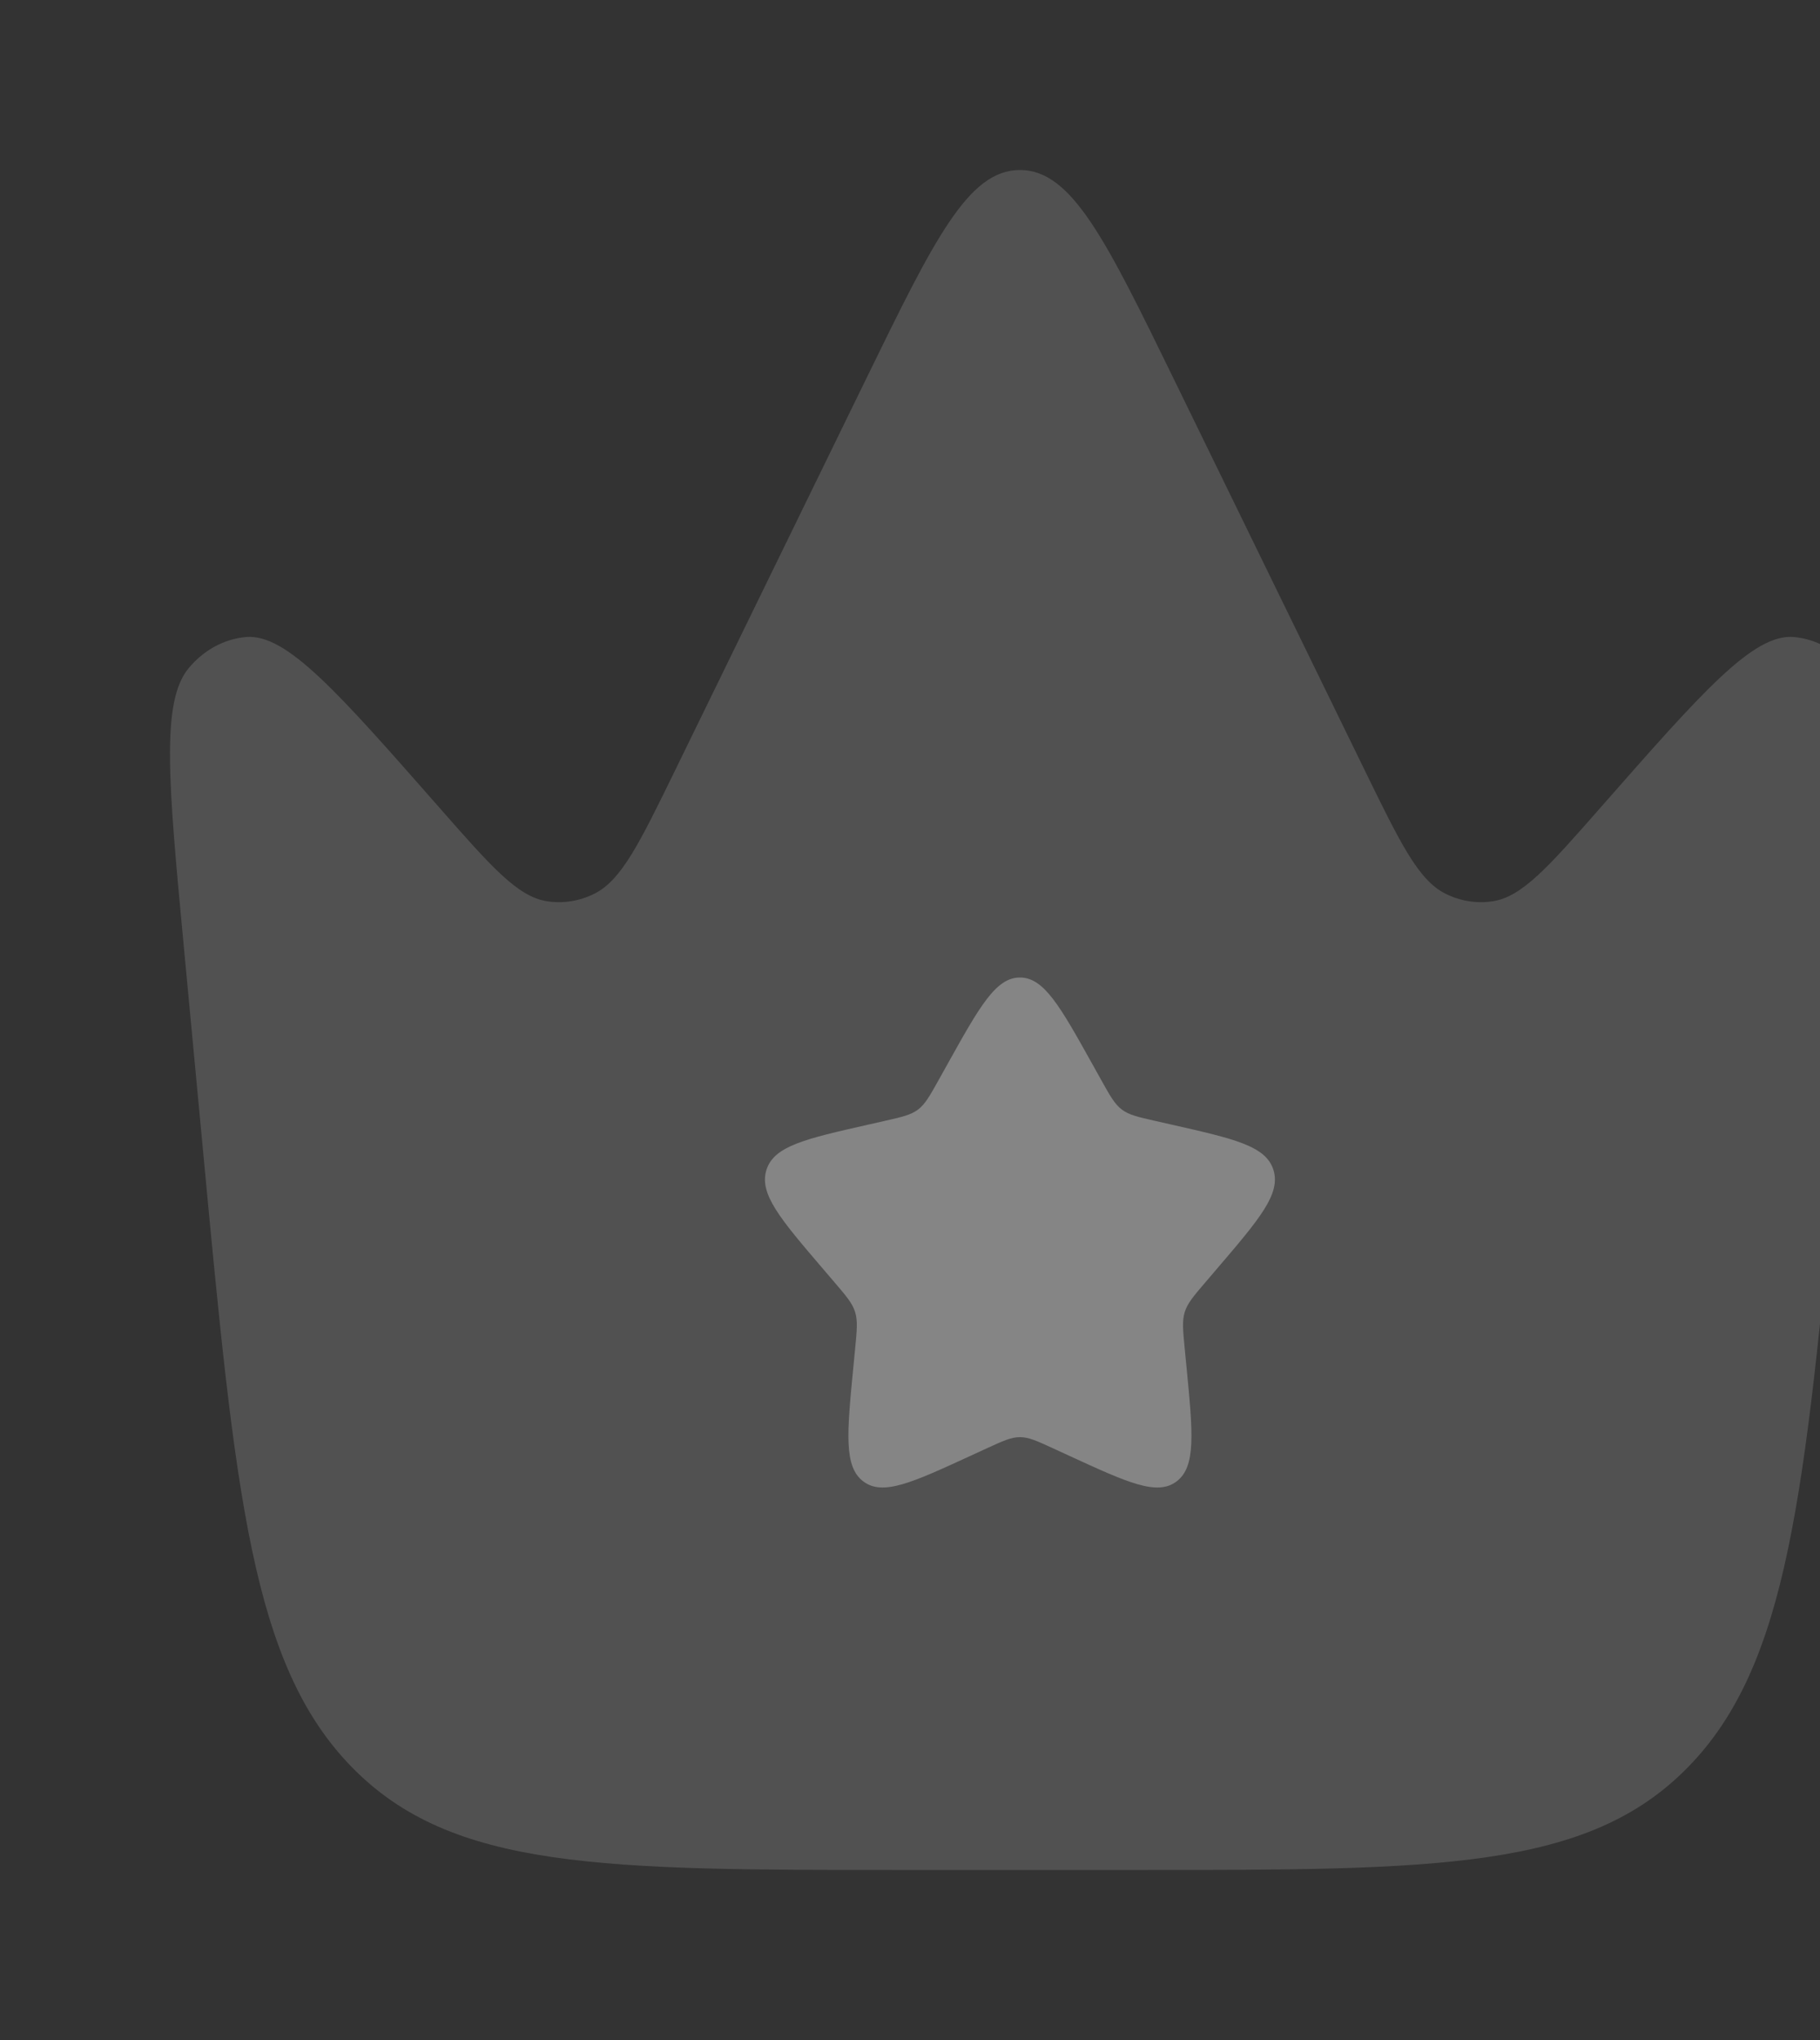
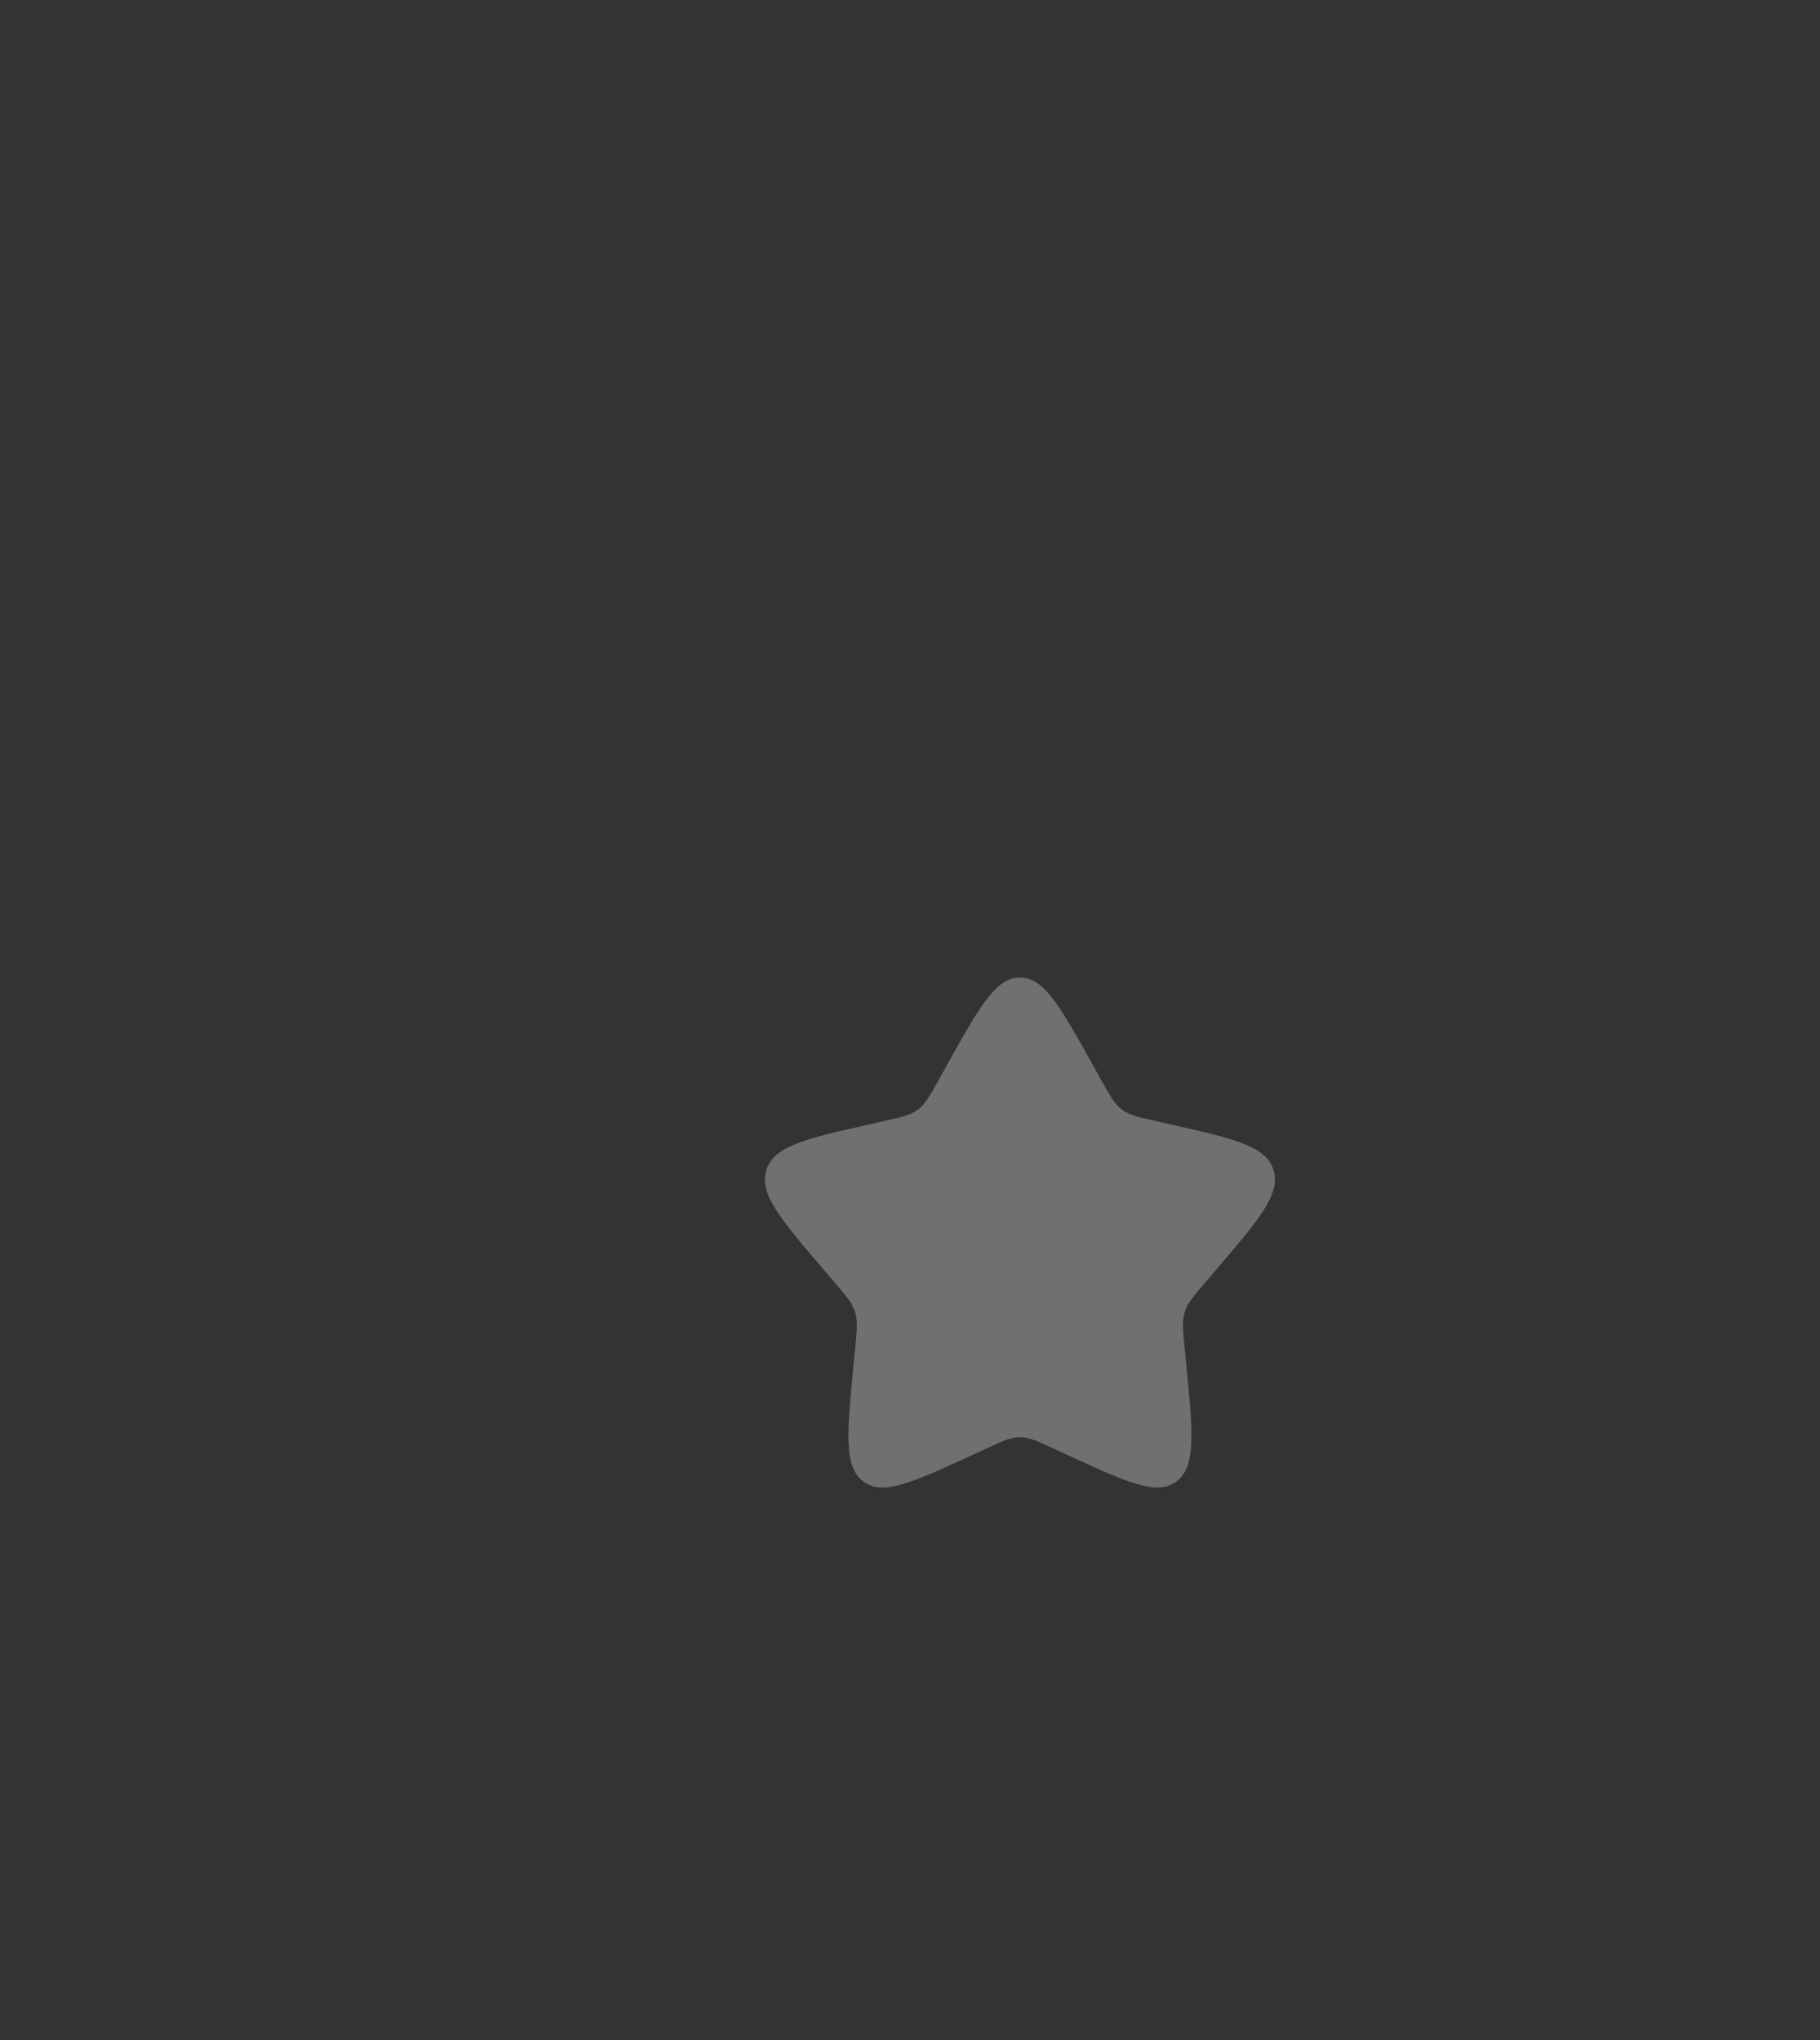
<svg xmlns="http://www.w3.org/2000/svg" width="149" height="167" viewBox="0 0 149 167" fill="none">
  <rect x="0" y="0" width="149" height="167" fill="#333333" stroke="none" />
-   <path opacity="0.5" d="M151.957 77.421L150.362 94.366C147.735 122.287 146.421 136.247 138.192 144.665C129.963 153.083 117.629 153.083 92.963 153.083H74.037C49.37 153.083 37.037 153.083 28.808 144.665C20.579 136.247 19.265 122.287 16.637 94.366L15.042 77.421C13.79 64.112 13.164 57.458 15.44 54.707C16.672 53.219 18.347 52.307 20.137 52.15C23.447 51.859 27.604 56.592 35.918 66.056C40.217 70.951 42.367 73.398 44.765 73.777C46.094 73.987 47.448 73.771 48.675 73.154C50.89 72.039 52.366 69.014 55.319 62.963L70.884 31.068C76.464 19.634 79.254 13.917 83.5 13.917C87.746 13.917 90.536 19.634 96.116 31.068L111.681 62.963C114.634 69.014 116.11 72.039 118.324 73.154C119.552 73.771 120.905 73.987 122.234 73.777C124.633 73.398 126.782 70.951 131.082 66.056C139.396 56.592 143.552 51.859 146.862 52.15C148.653 52.307 150.328 53.219 151.559 54.707C153.836 57.458 153.21 64.112 151.957 77.421Z" fill="white" fill-opacity="0.3" />
  <path d="M90.127 88.363L89.443 87.136C86.799 82.392 85.477 80.021 83.5 80.021C81.523 80.021 80.201 82.392 77.557 87.136L77.557 87.136L76.873 88.363L76.873 88.363C76.122 89.711 75.746 90.385 75.16 90.829C74.575 91.274 73.845 91.439 72.386 91.769L71.058 92.07C65.923 93.232 63.356 93.812 62.745 95.777C62.134 97.741 63.884 99.787 67.385 103.881L68.29 104.94C69.285 106.103 69.782 106.684 70.006 107.404C70.23 108.123 70.155 108.899 70.004 110.451L69.867 111.864C69.338 117.326 69.073 120.056 70.673 121.27C72.272 122.484 74.675 121.377 79.483 119.164L79.483 119.164L80.727 118.591L80.727 118.591C82.093 117.962 82.776 117.648 83.5 117.648C84.224 117.648 84.907 117.962 86.273 118.591L87.517 119.164C92.325 121.377 94.728 122.484 96.327 121.27C97.927 120.056 97.662 117.326 97.133 111.864L96.996 110.451C96.845 108.899 96.77 108.123 96.994 107.404C97.218 106.684 97.715 106.103 98.71 104.94L99.615 103.881L99.615 103.881C103.116 99.787 104.866 97.741 104.255 95.777C103.644 93.812 101.077 93.232 95.942 92.07L94.614 91.769C93.155 91.439 92.425 91.274 91.84 90.829C91.254 90.385 90.878 89.711 90.127 88.363Z" fill="white" fill-opacity="0.3" />
</svg>